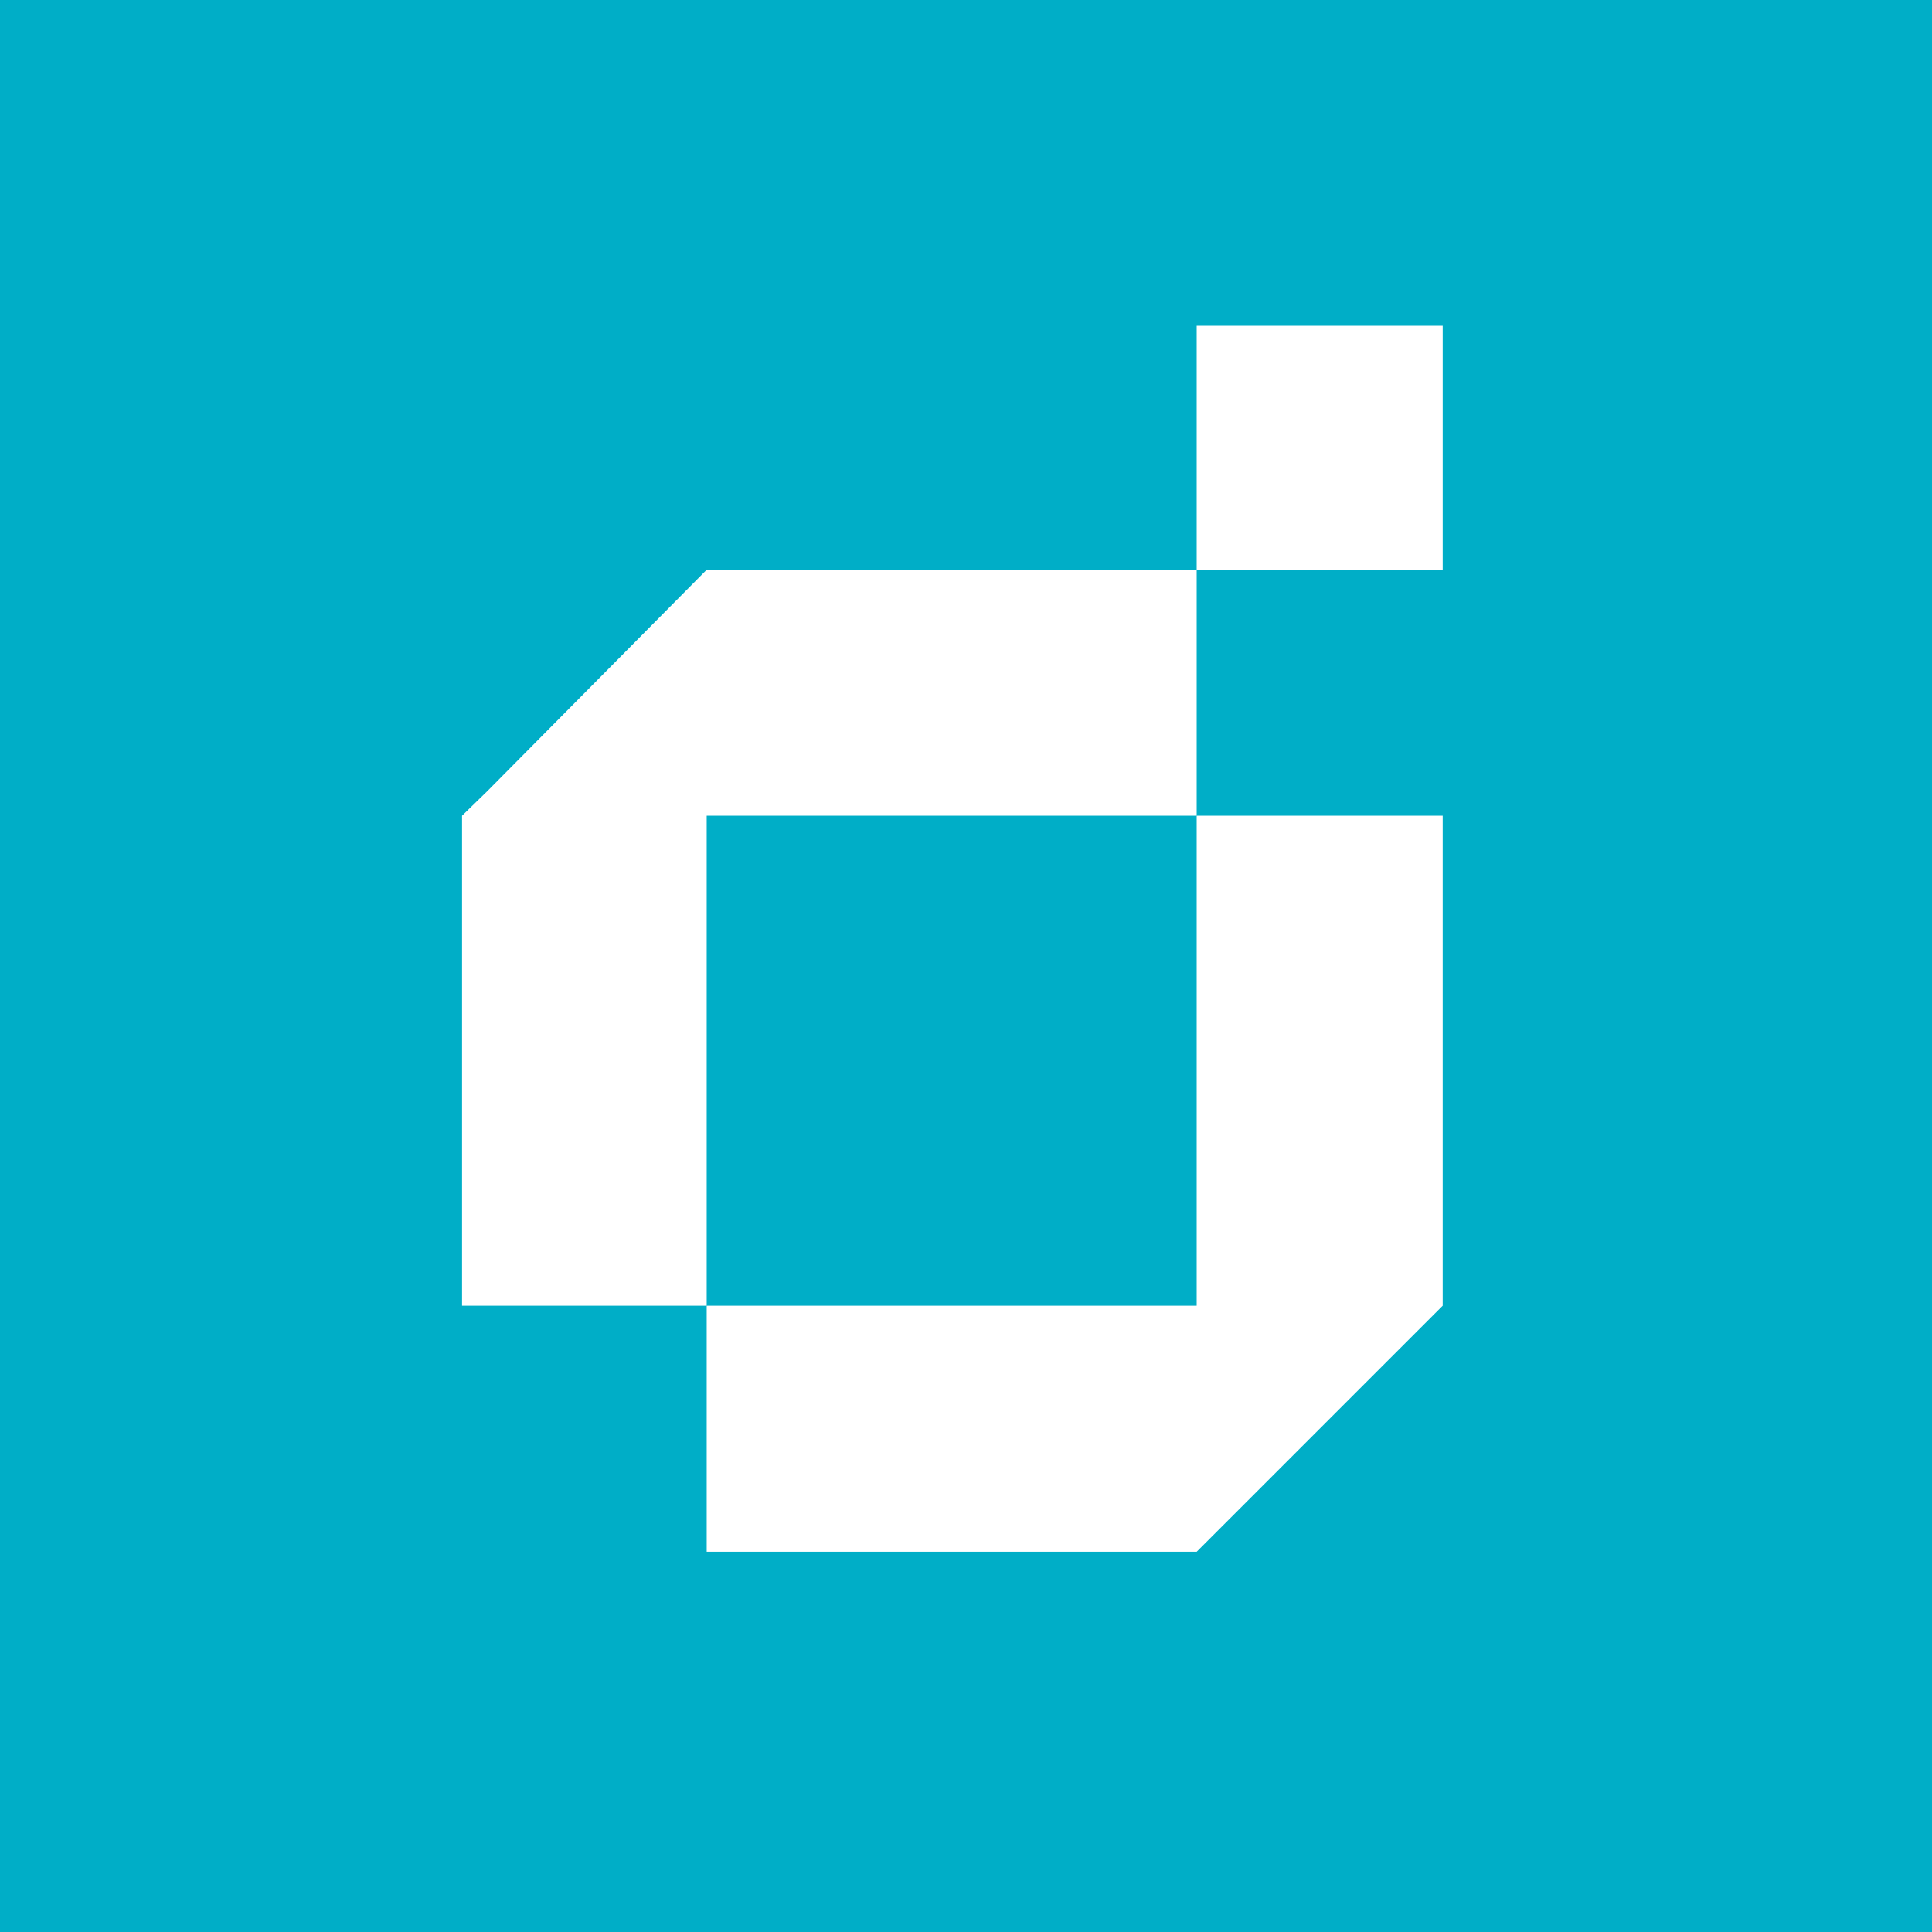
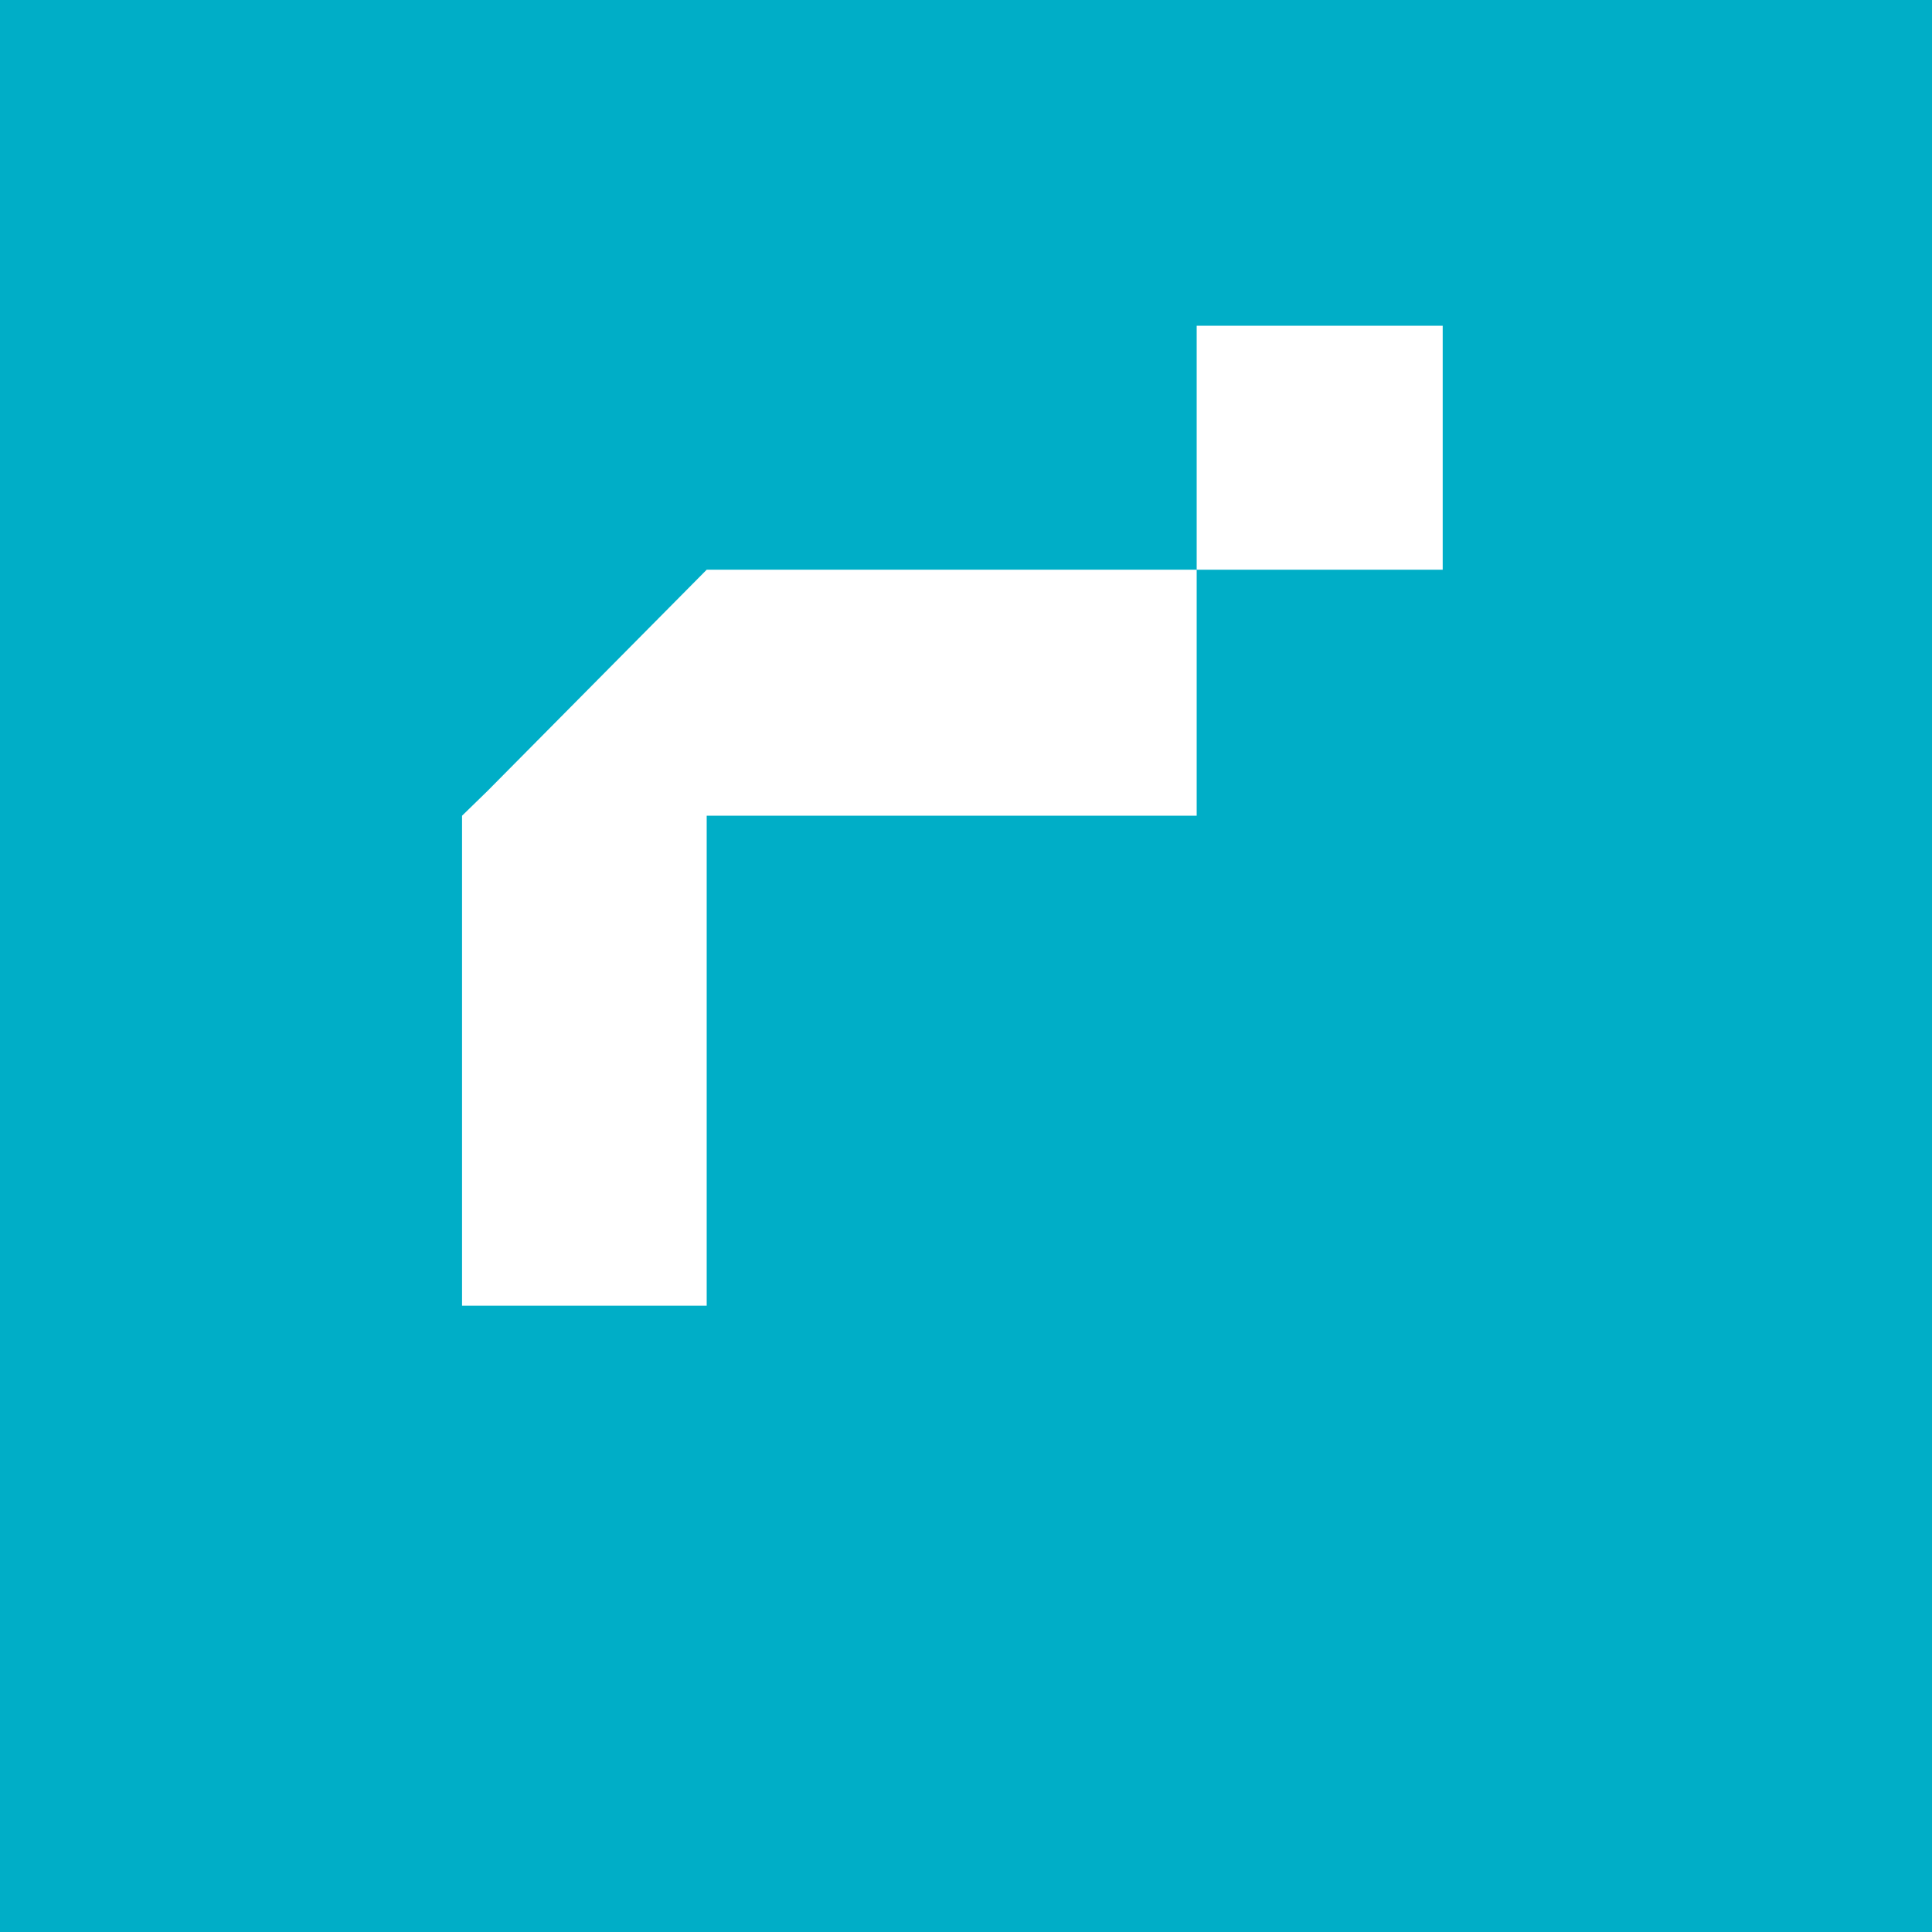
<svg xmlns="http://www.w3.org/2000/svg" version="1.1" id="Ebene_1" x="0px" y="0px" viewBox="0 0 283.5 283.5" enable-background="new 0 0 283.5 283.5" xml:space="preserve">
  <rect fill="#00AEC7" width="283.5" height="283.5" />
  <g>
-     <polygon fill="#FFFFFF" points="208,195.3 211.7,191.6 211.7,191.6 211.7,191.6 211.7,119.7 175.6,119.7 175.6,191.6 103.7,191.6    103.7,227.7 175.6,227.7 175.6,227.7 175.6,227.7 208,195.3 208,195.3  " />
    <polygon fill="#FFFFFF" points="175.6,83.6 103.7,83.6 103.7,83.6 103.7,83.6 71.5,116.1 67.8,119.7 67.8,119.7 67.8,119.7    67.8,191.6 103.7,191.6 103.7,119.7 175.6,119.7 175.6,83.6 175.6,83.6  " />
    <polygon fill="#FFFFFF" points="175.6,83.6 211.7,83.6 211.7,47.8 175.6,47.8 175.6,83.6 175.6,83.6  " />
  </g>
</svg>